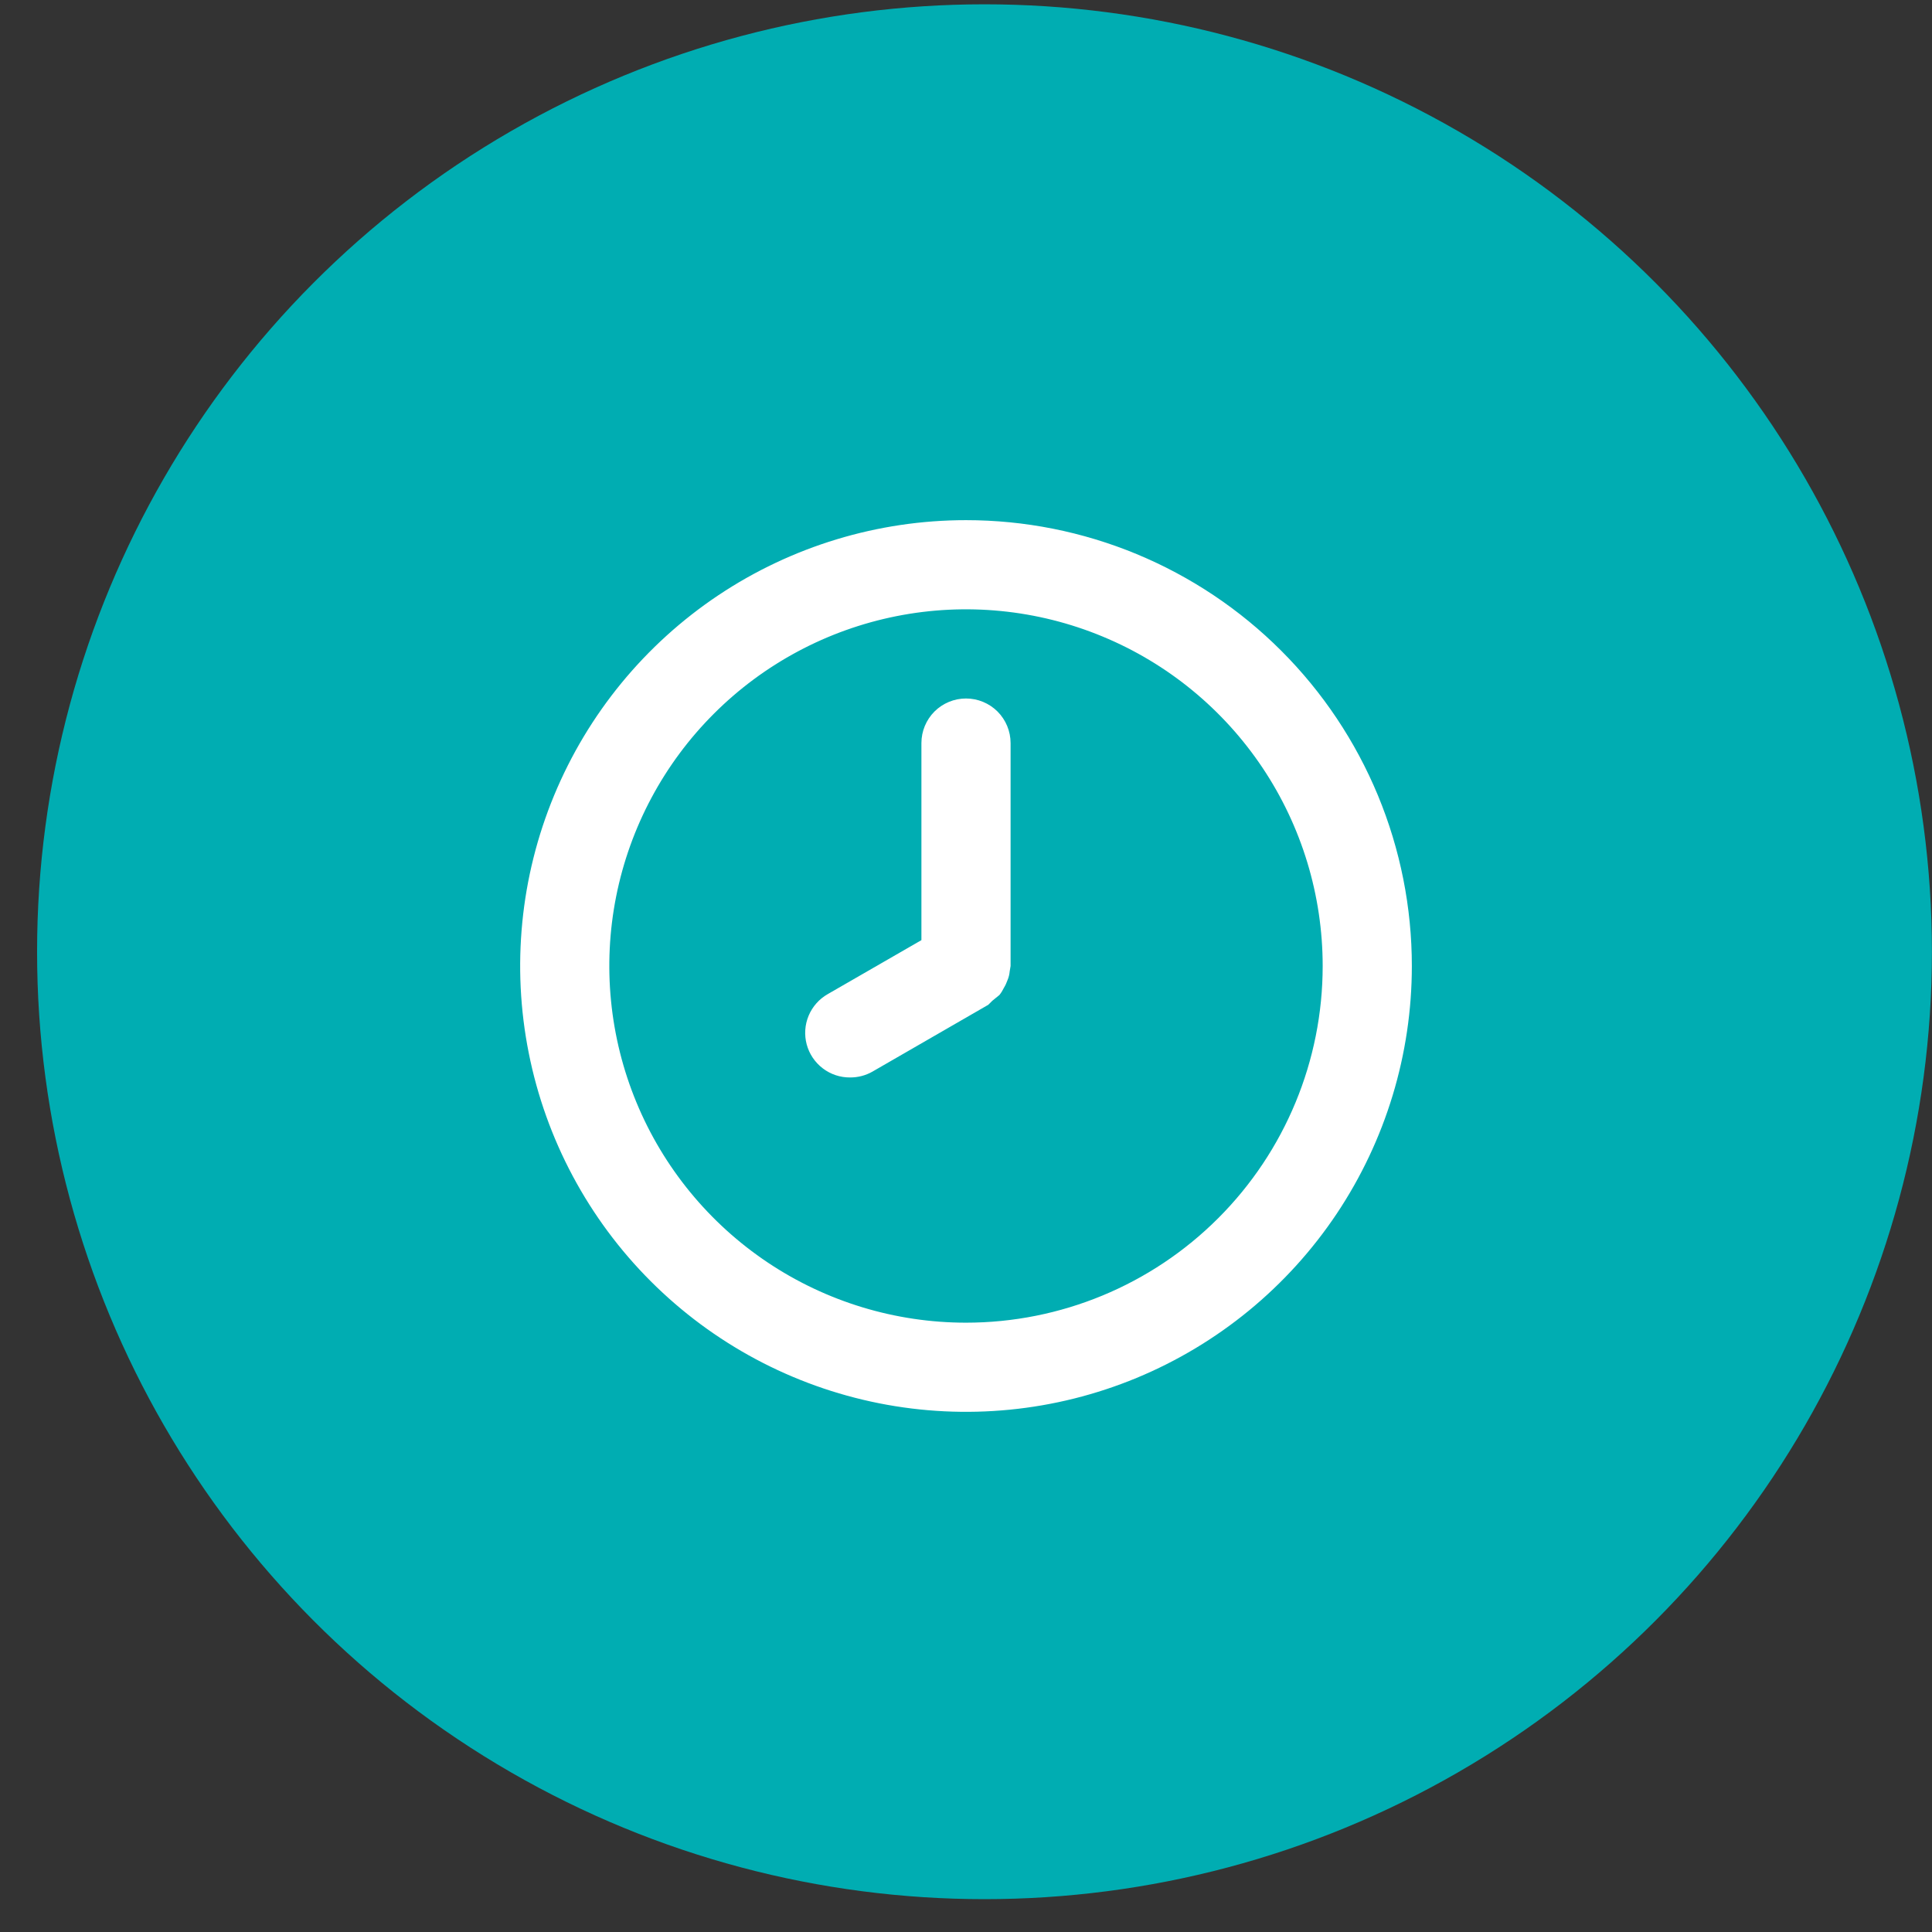
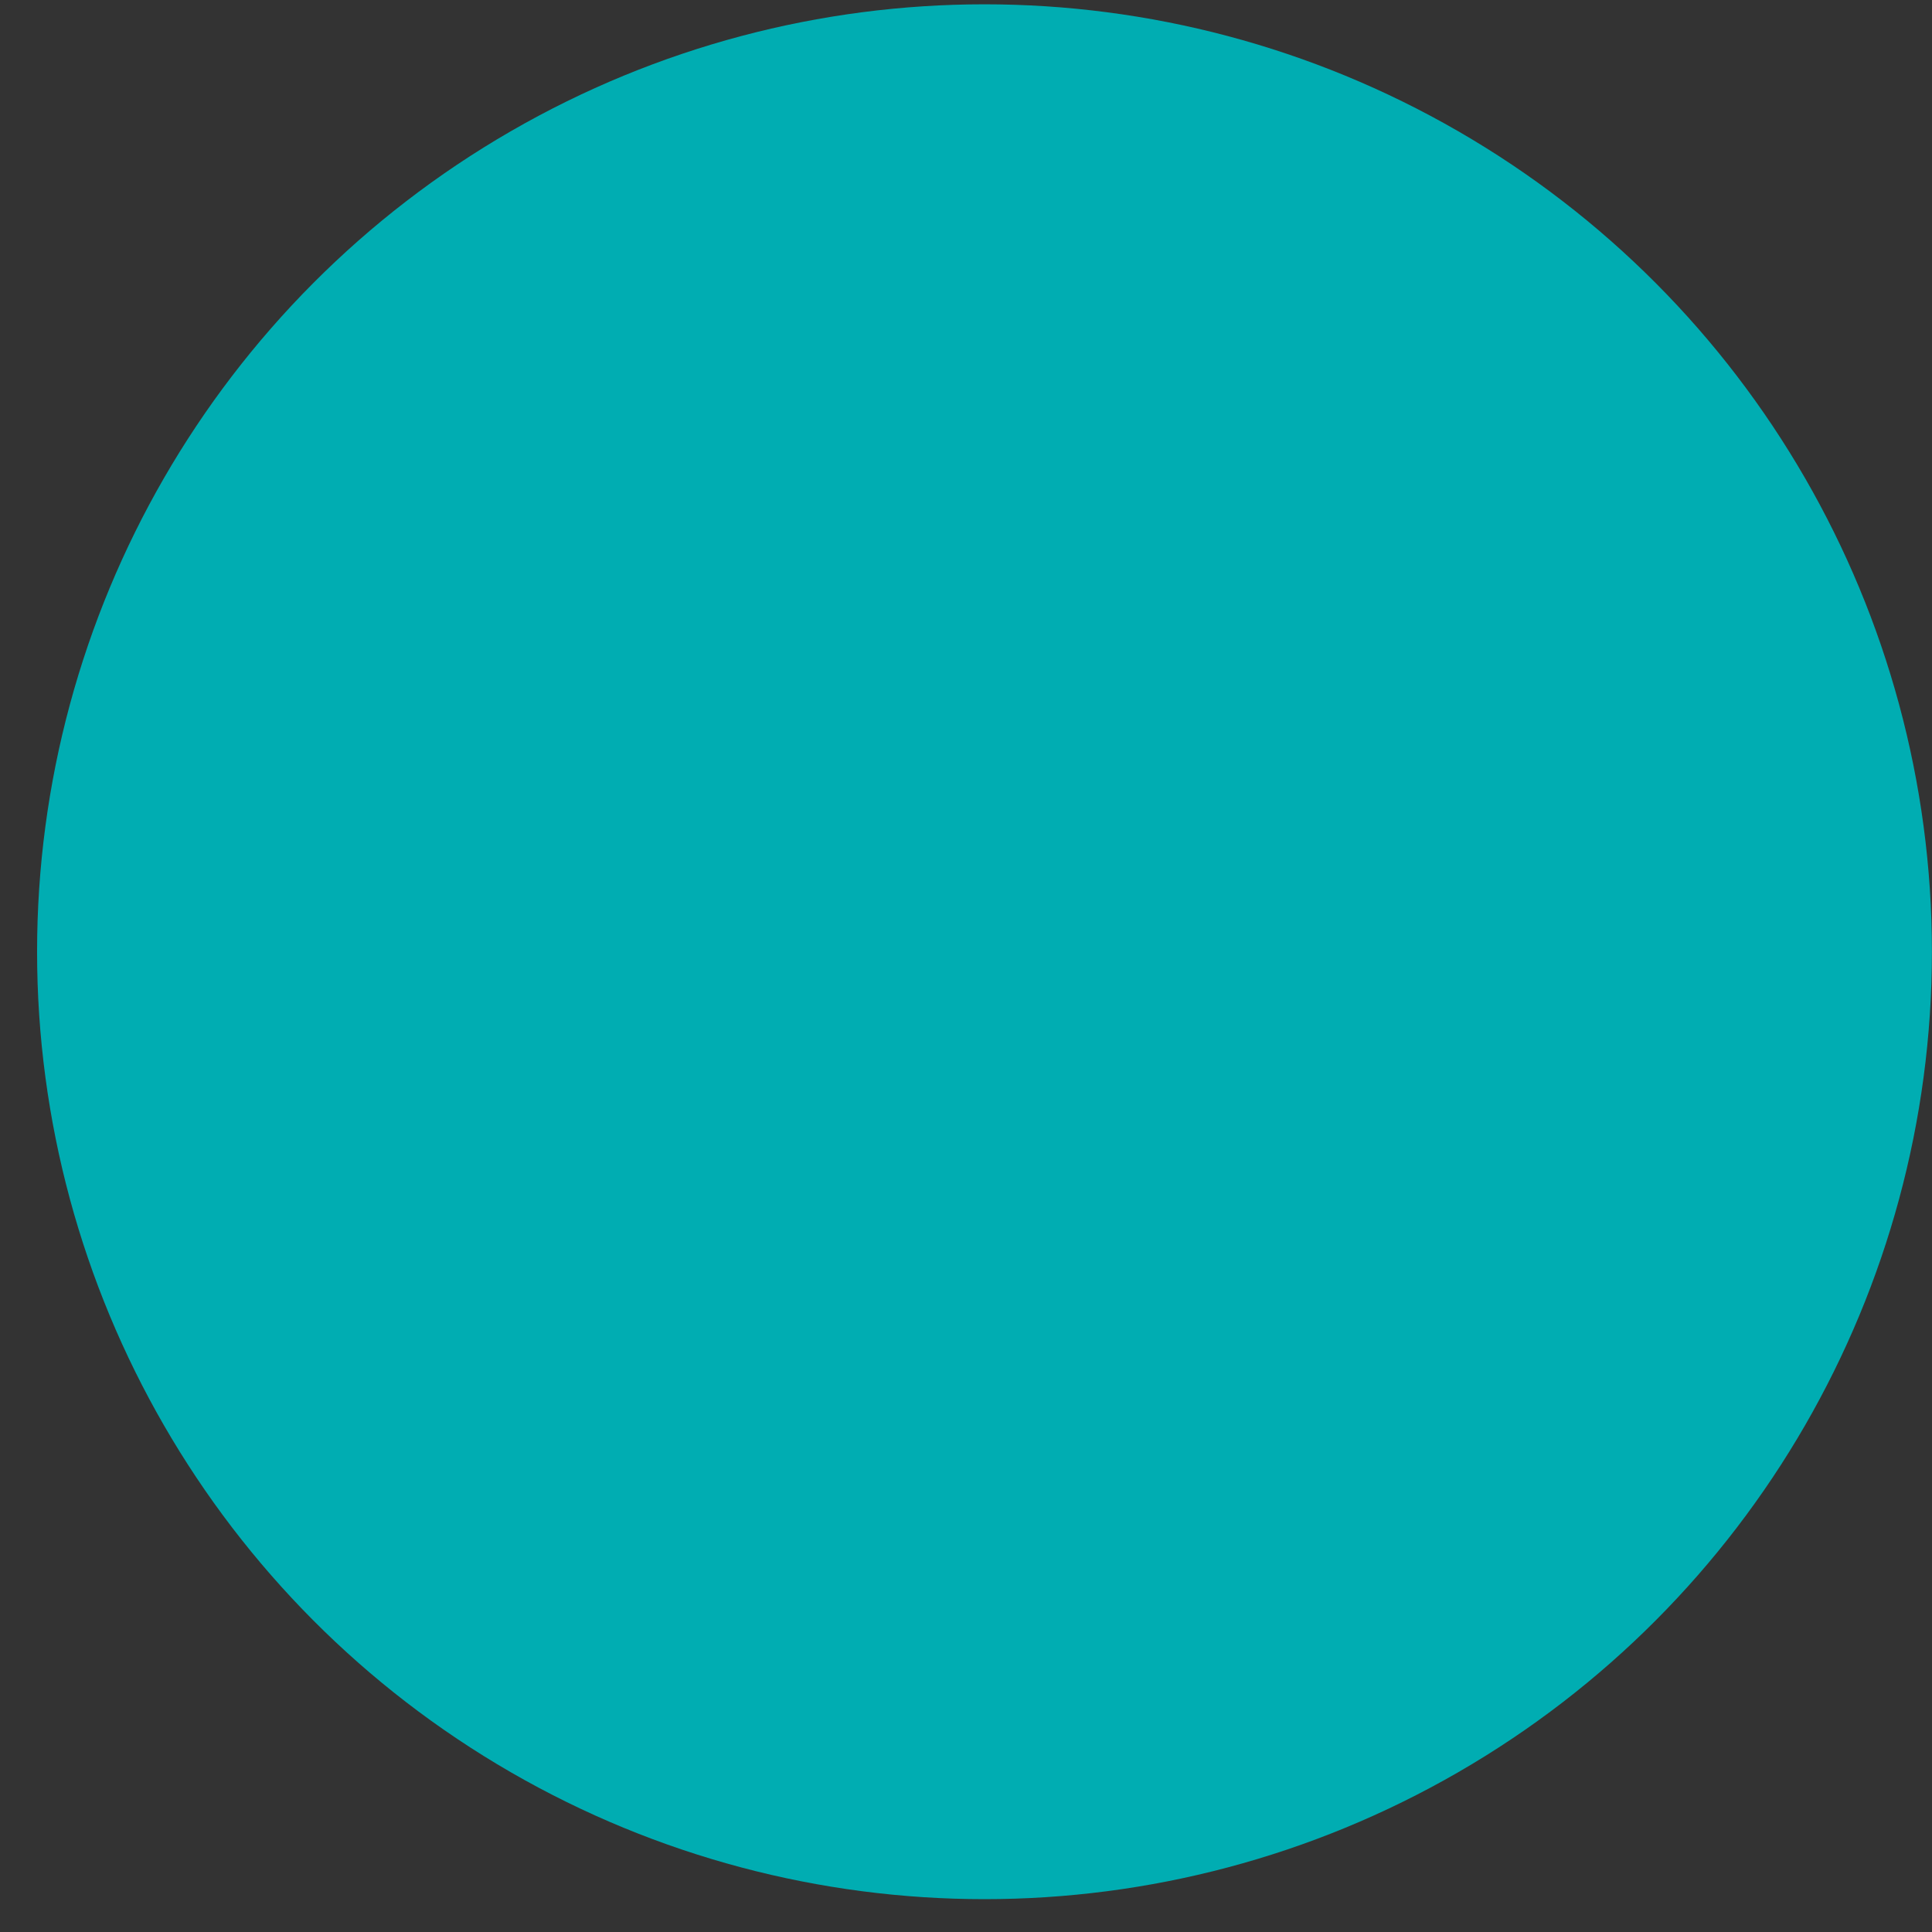
<svg xmlns="http://www.w3.org/2000/svg" width="52" height="52" viewBox="0 0 52 52" fill="none">
  <rect x="0" y="0" width="52" height="52" fill="#333333" stroke="none" />
  <circle cx="26.498" cy="25.616" r="25.5" fill="#00ADB2" />
-   <path d="M26 14C23.627 14 21.307 14.704 19.333 16.022C17.36 17.341 15.822 19.215 14.914 21.408C14.005 23.601 13.768 26.013 14.231 28.341C14.694 30.669 15.836 32.807 17.515 34.485C19.193 36.163 21.331 37.306 23.659 37.769C25.987 38.232 28.399 37.995 30.592 37.087C32.785 36.178 34.659 34.64 35.978 32.667C37.296 30.693 38 28.373 38 26C38 24.424 37.69 22.864 37.087 21.408C36.483 19.952 35.6 18.629 34.485 17.515C33.371 16.4 32.048 15.517 30.592 14.913C29.136 14.31 27.576 14 26 14ZM26 35.6C24.101 35.6 22.245 35.037 20.666 33.982C19.088 32.927 17.857 31.428 17.131 29.674C16.404 27.92 16.214 25.989 16.584 24.127C16.955 22.265 17.869 20.554 19.212 19.212C20.554 17.869 22.265 16.955 24.127 16.584C25.989 16.214 27.92 16.404 29.674 17.131C31.428 17.857 32.927 19.088 33.982 20.666C35.037 22.245 35.6 24.101 35.6 26C35.6 28.546 34.589 30.988 32.788 32.788C30.988 34.589 28.546 35.6 26 35.6ZM26 18.8C25.682 18.8 25.377 18.926 25.151 19.151C24.926 19.377 24.8 19.682 24.8 20V25.304L22.28 26.756C22.049 26.887 21.868 27.091 21.765 27.336C21.662 27.581 21.644 27.853 21.712 28.11C21.781 28.367 21.933 28.593 22.144 28.754C22.355 28.916 22.614 29.002 22.88 29C23.09 29.001 23.297 28.948 23.48 28.844L26.6 27.044L26.708 26.936L26.9 26.78C26.947 26.721 26.987 26.656 27.02 26.588C27.059 26.524 27.091 26.455 27.116 26.384C27.149 26.308 27.169 26.227 27.176 26.144L27.2 26V20C27.2 19.682 27.074 19.377 26.849 19.151C26.623 18.926 26.318 18.8 26 18.8Z" fill="white" />
</svg>